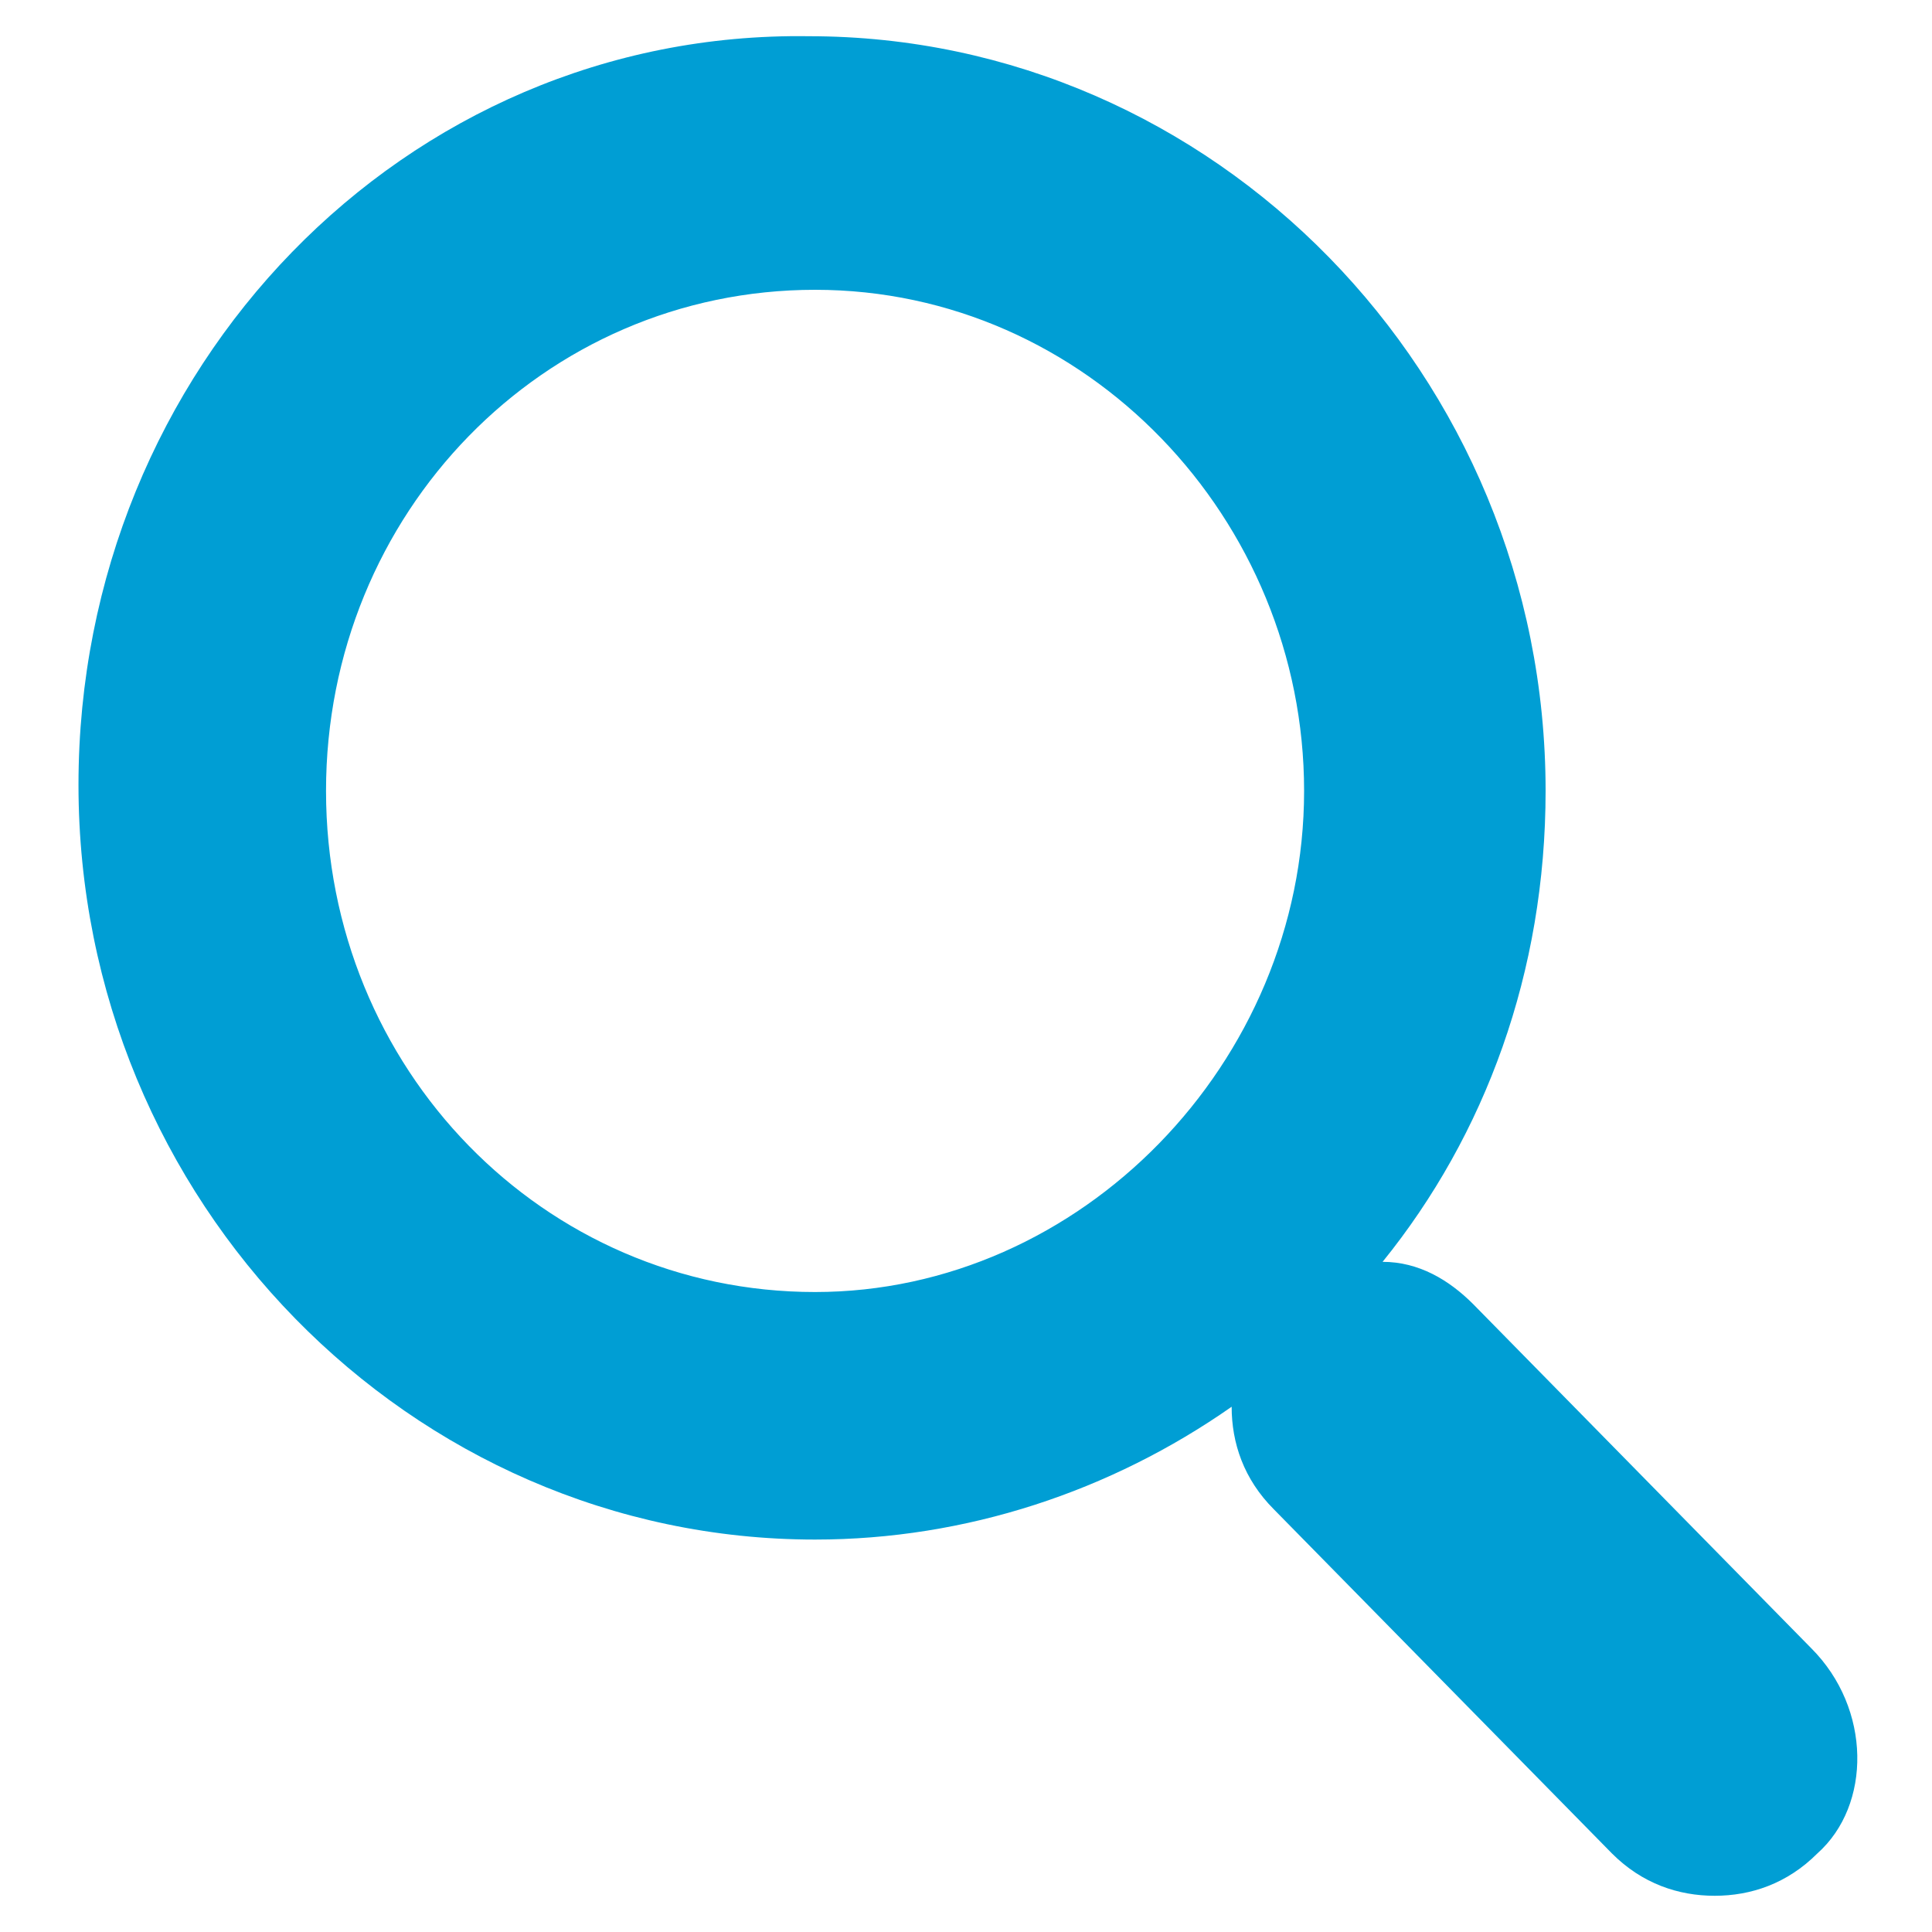
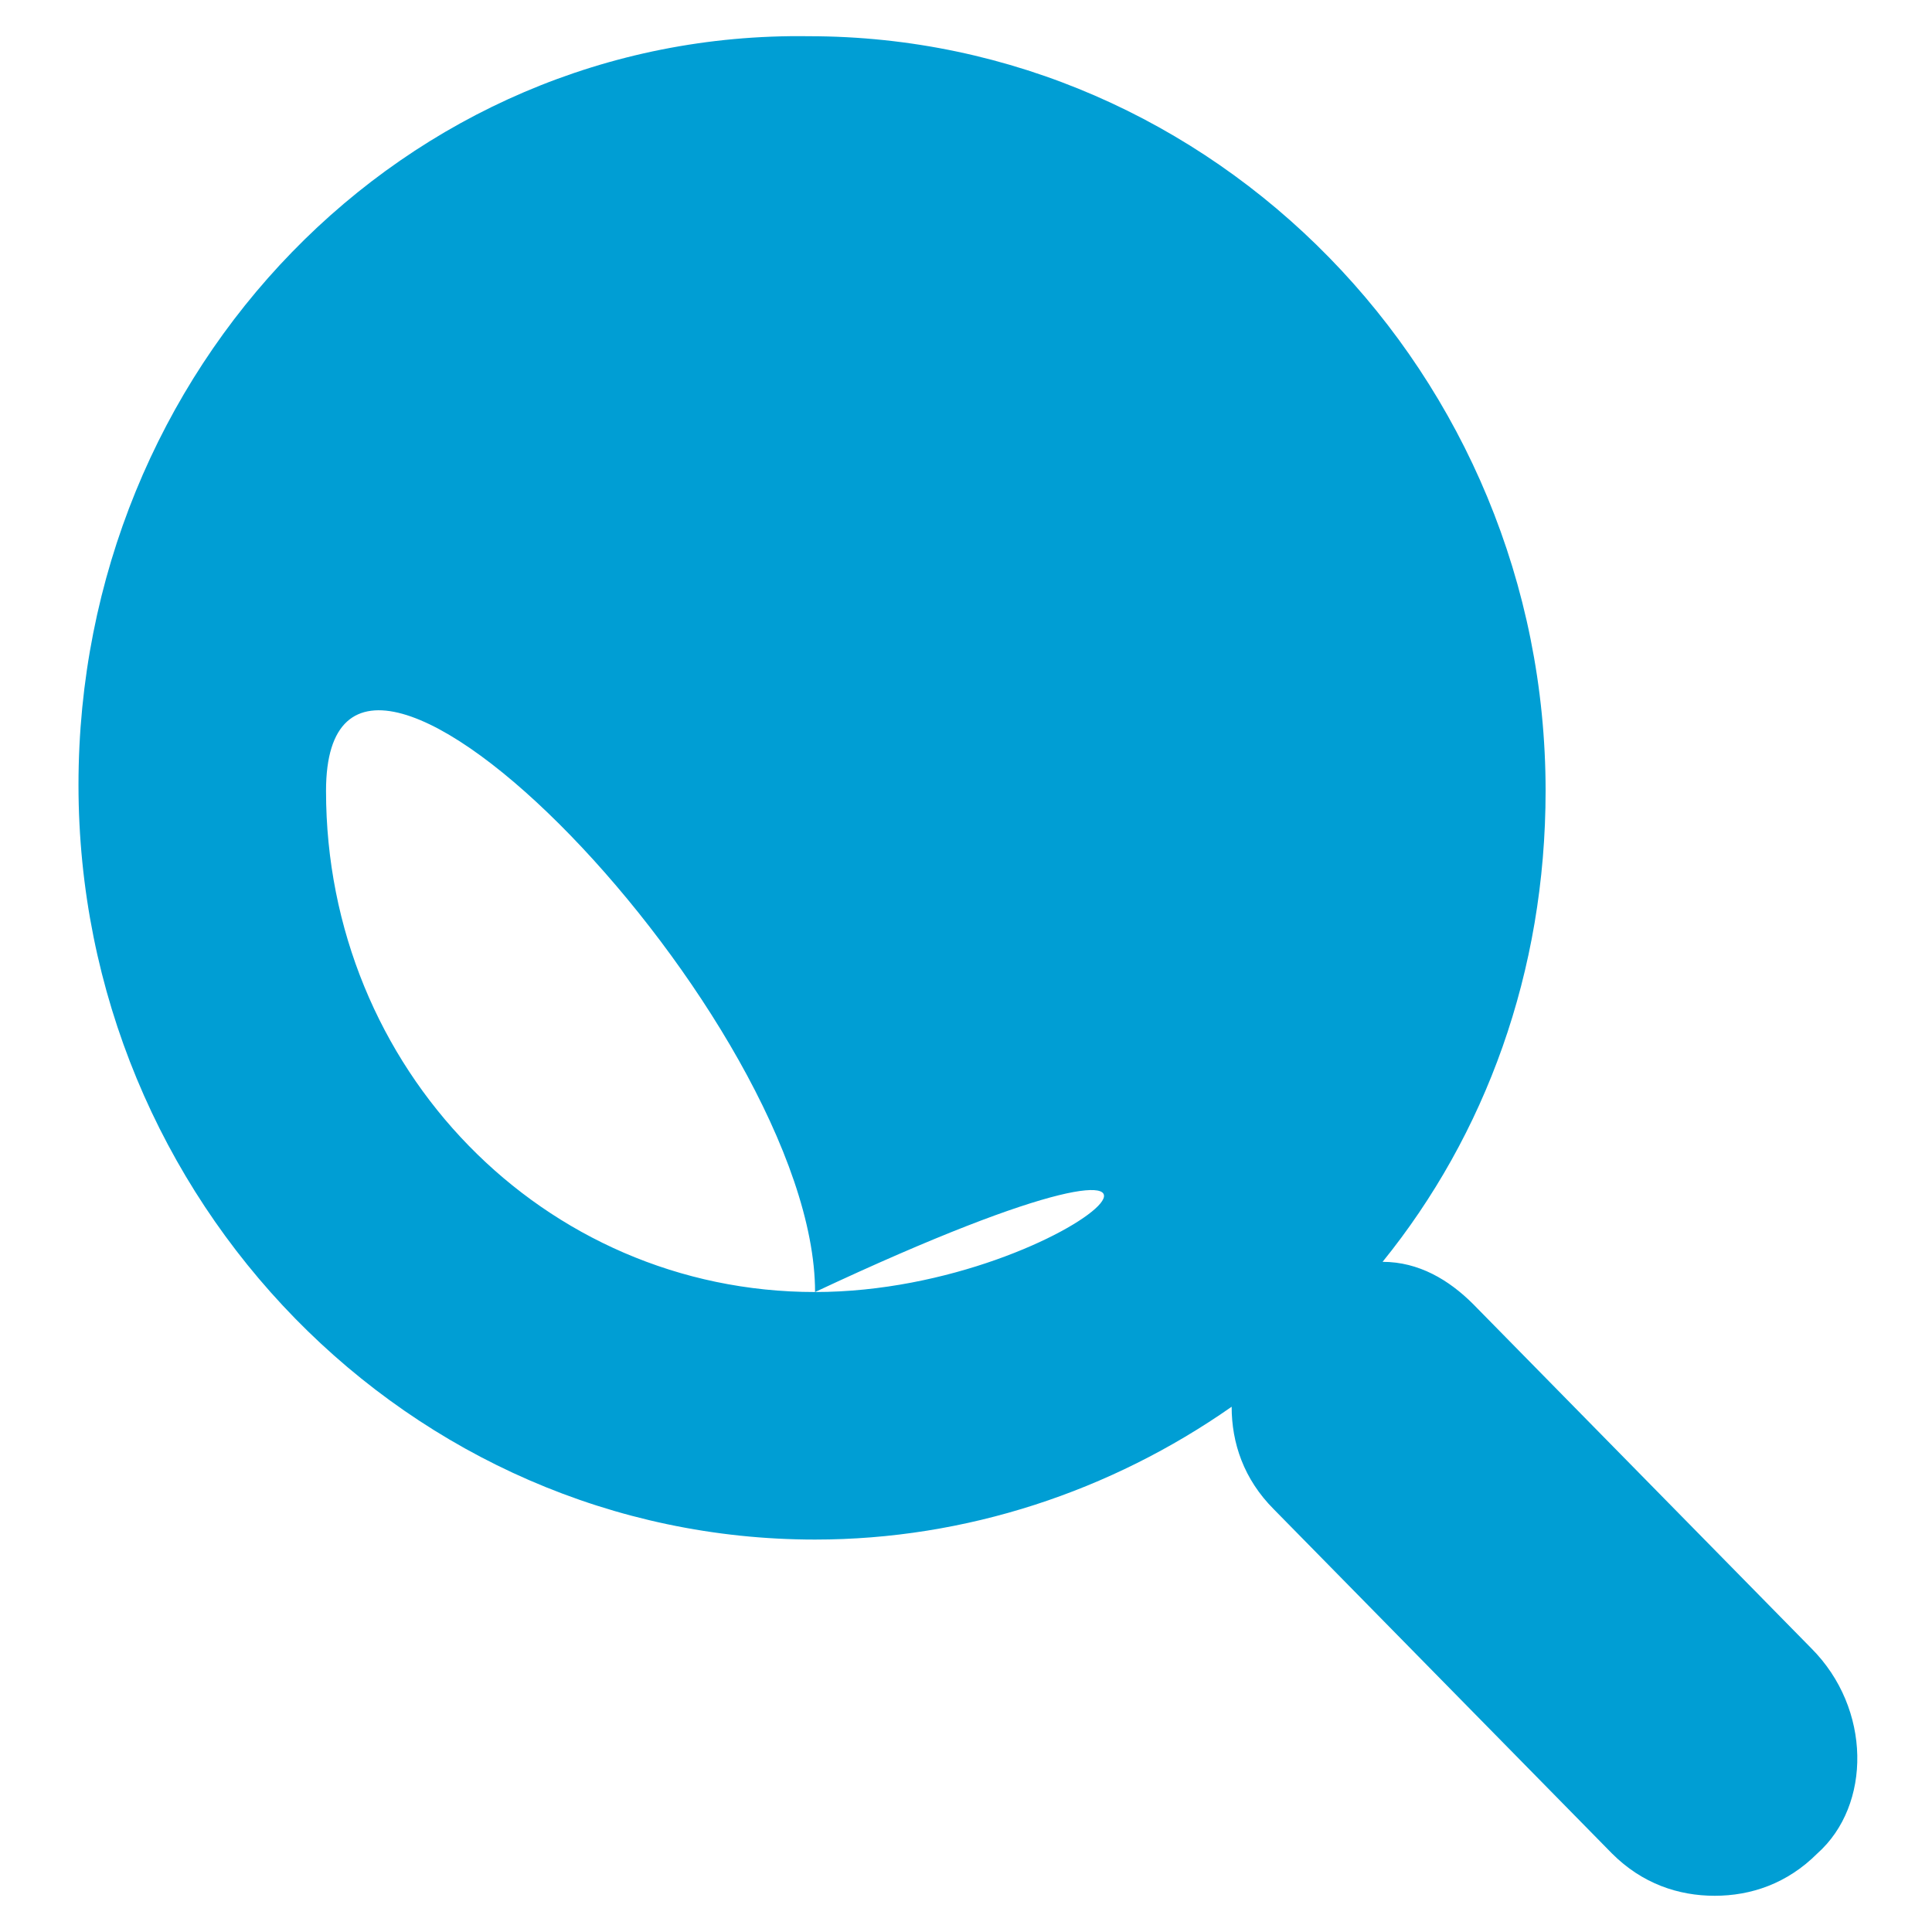
<svg xmlns="http://www.w3.org/2000/svg" xmlns:ns1="http://www.bohemiancoding.com/sketch/ns" version="1.1" id="Ebene_1" x="0px" y="0px" viewBox="0 0 32 32" style="enable-background:new 0 0 32 32;" xml:space="preserve">
  <style type="text/css">
	.st0{fill:#009ED4;}
</style>
  <title>suche_gry</title>
  <desc>Created with Sketch.</desc>
  <g id="Page-1" ns1:type="MSPage">
-     <path id="suche_gry" ns1:type="MSShapeGroup" class="st0" d="M30,27.3l-5.6-5.7c-0.4-0.4-0.9-0.7-1.5-0.7   c1.7-2.1,2.7-4.8,2.7-7.8c0-6.9-5.5-12.5-12.2-12.5C6.7,0.5,1.3,6.1,1.3,13s5.5,12.5,12.2,12.5c2.5,0,4.9-0.8,6.9-2.2   c0,0.6,0.2,1.2,0.7,1.7l5.6,5.7c0.5,0.5,1.1,0.7,1.7,0.7c0.6,0,1.2-0.2,1.7-0.7C31,29.9,31,28.3,30,27.3 M13.5,21.4   c-4.5,0-8.1-3.7-8.1-8.3c0-4.6,3.6-8.3,8.1-8.3s8.1,3.8,8.1,8.3C21.6,17.6,17.9,21.4,13.5,21.4" />
+     <path id="suche_gry" ns1:type="MSShapeGroup" class="st0" d="M30,27.3l-5.6-5.7c-0.4-0.4-0.9-0.7-1.5-0.7   c1.7-2.1,2.7-4.8,2.7-7.8c0-6.9-5.5-12.5-12.2-12.5C6.7,0.5,1.3,6.1,1.3,13s5.5,12.5,12.2,12.5c2.5,0,4.9-0.8,6.9-2.2   c0,0.6,0.2,1.2,0.7,1.7l5.6,5.7c0.5,0.5,1.1,0.7,1.7,0.7c0.6,0,1.2-0.2,1.7-0.7C31,29.9,31,28.3,30,27.3 M13.5,21.4   c-4.5,0-8.1-3.7-8.1-8.3s8.1,3.8,8.1,8.3C21.6,17.6,17.9,21.4,13.5,21.4" />
  </g>
</svg>